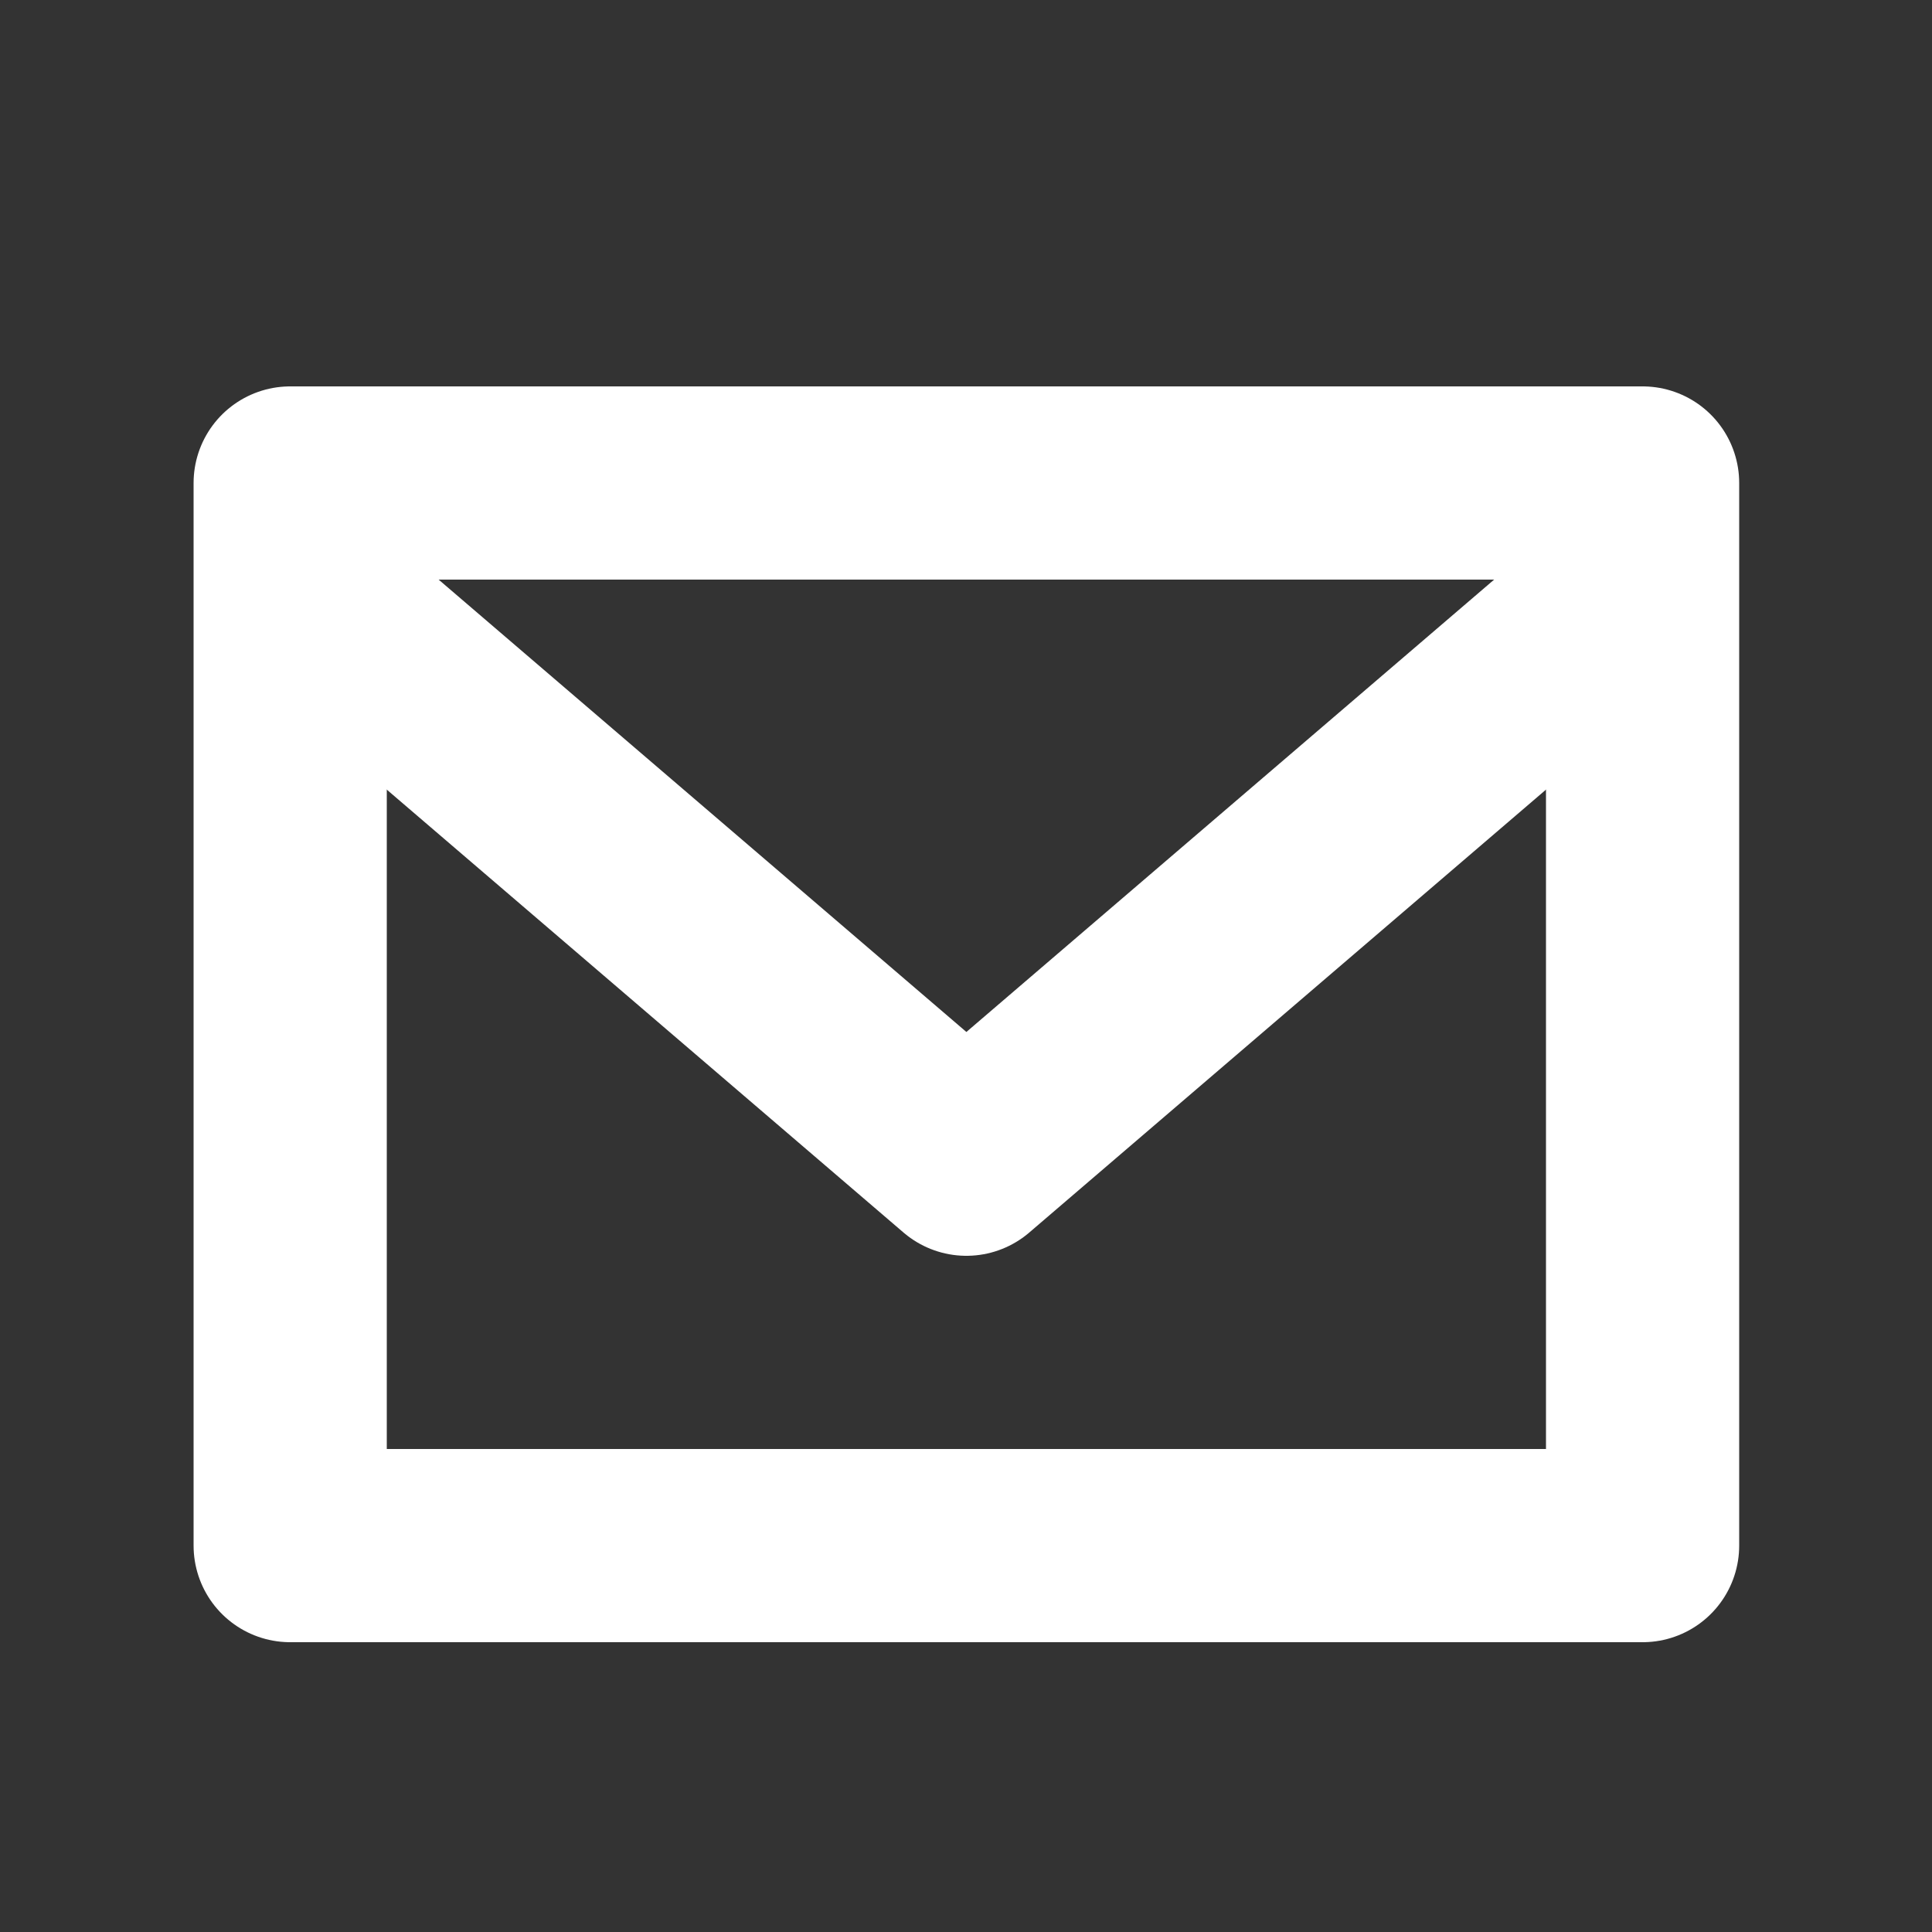
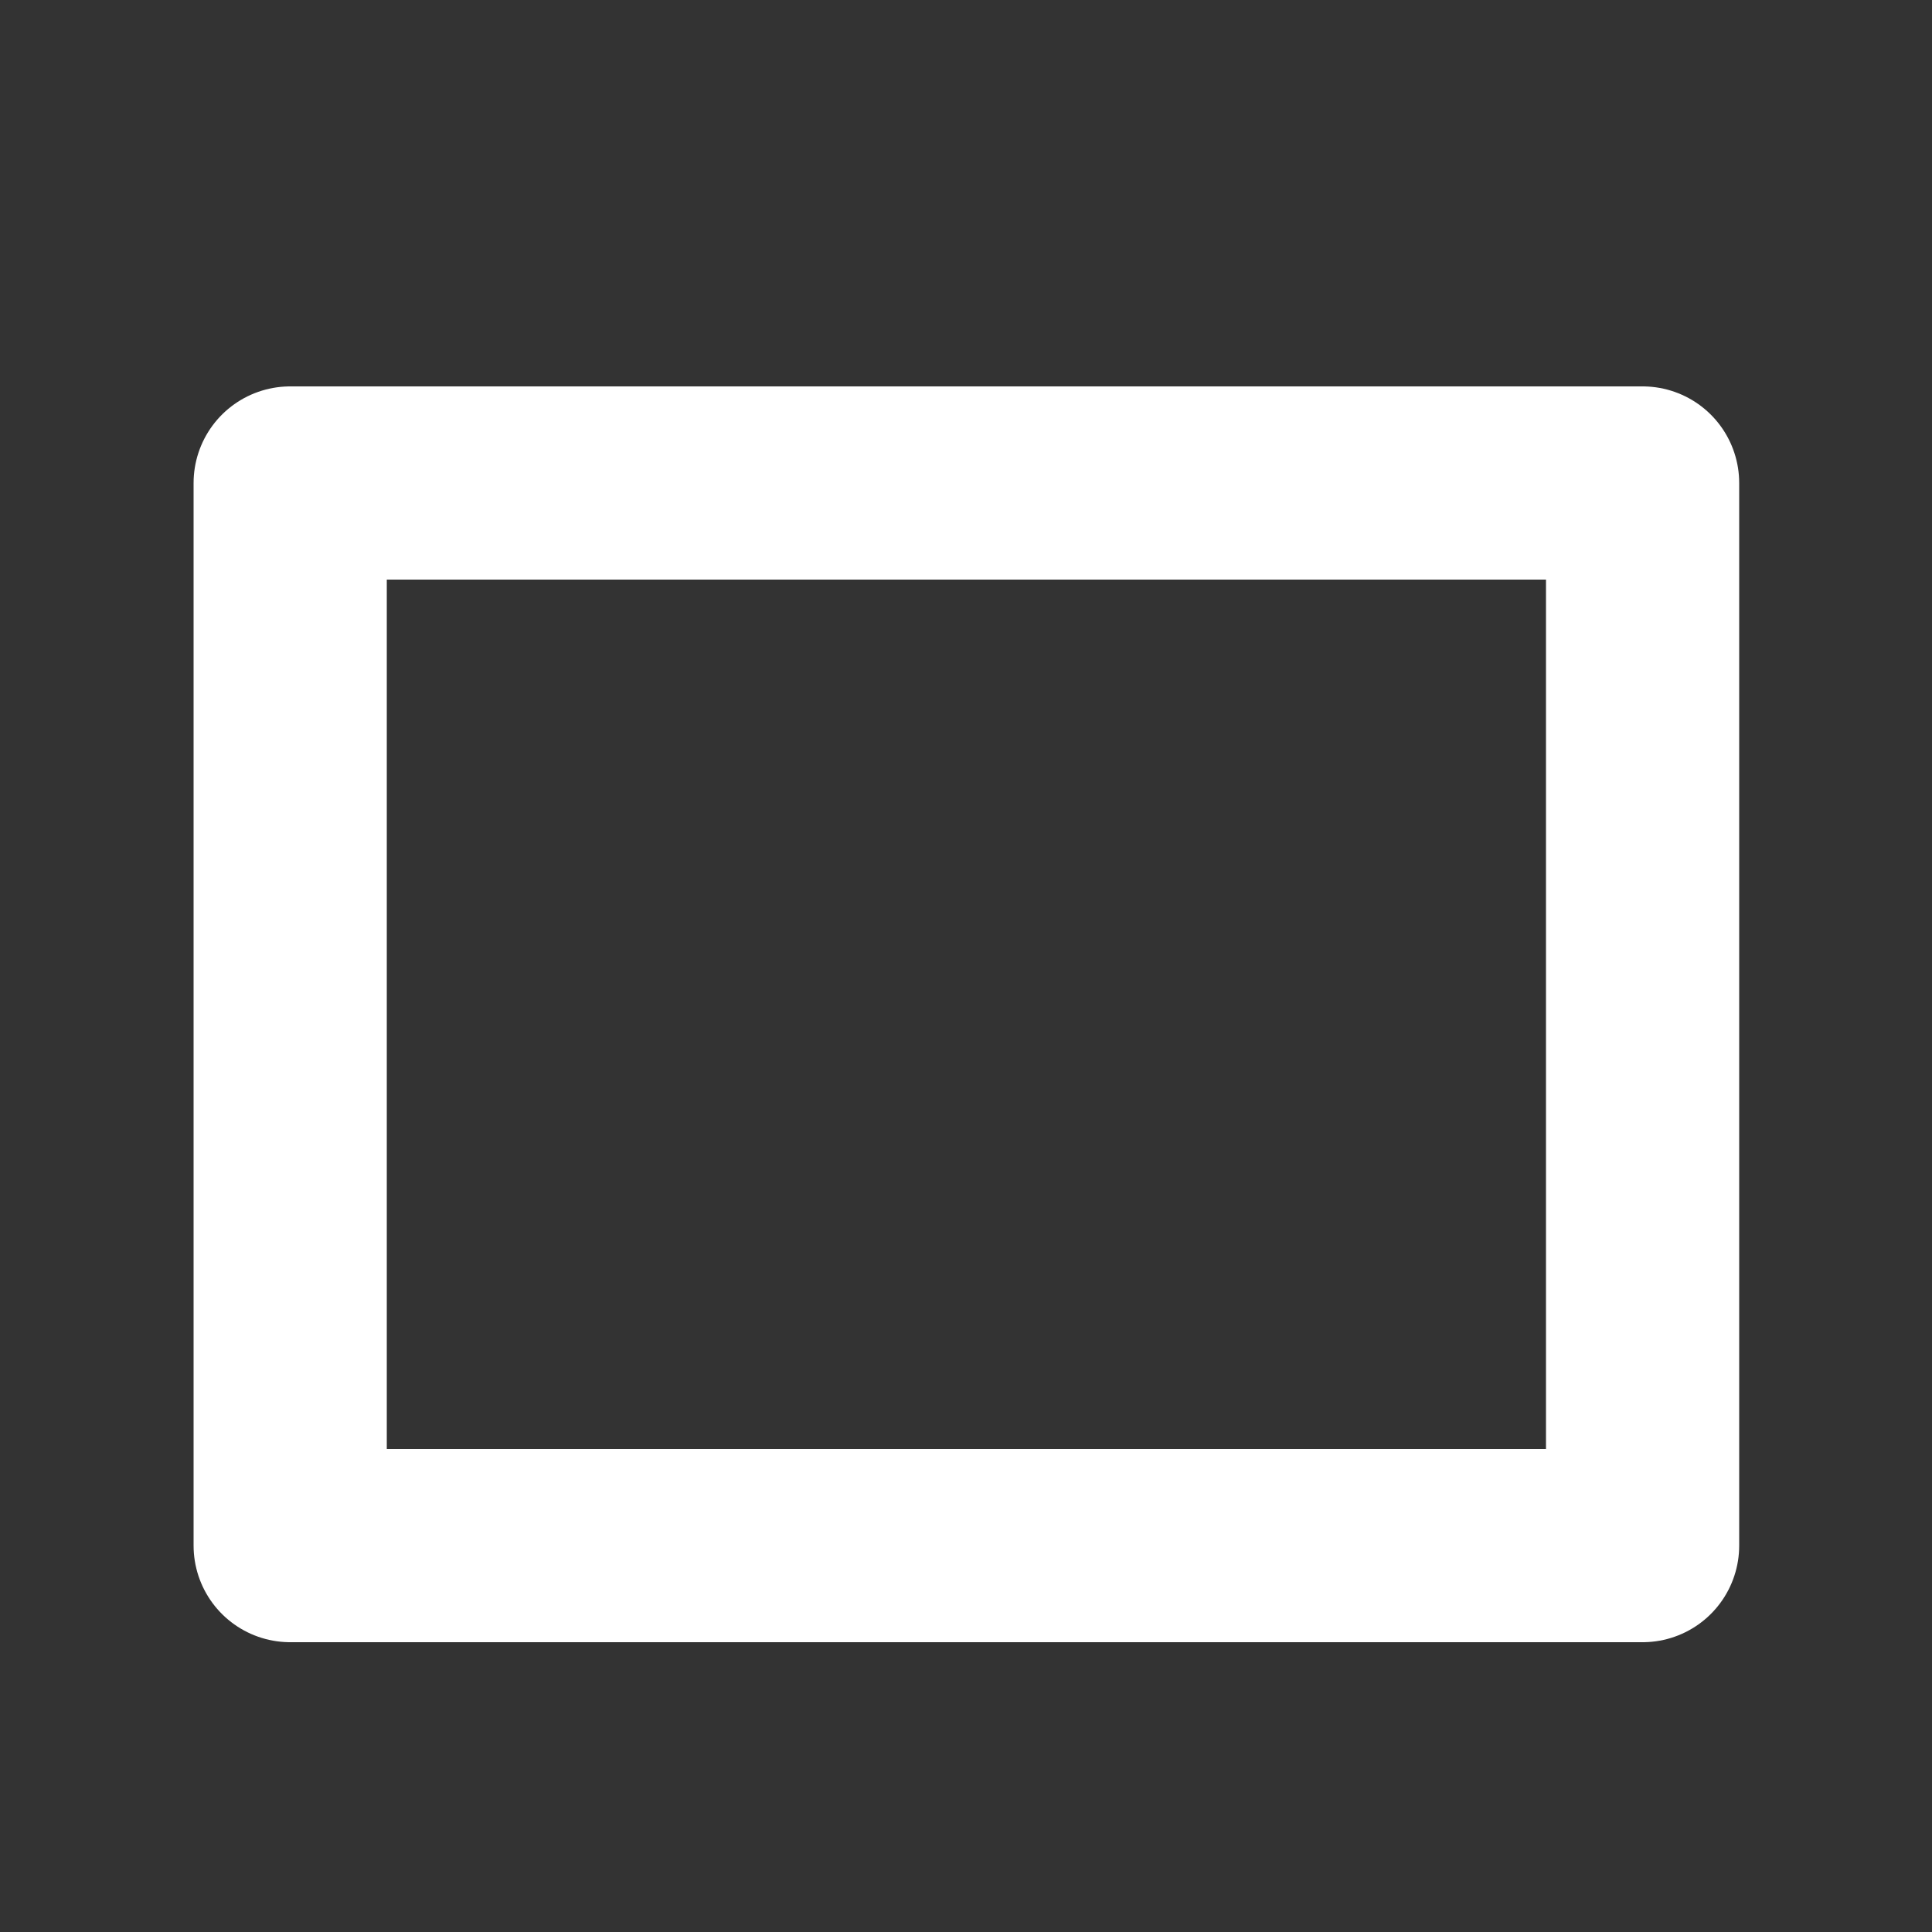
<svg xmlns="http://www.w3.org/2000/svg" width="20" height="20" viewBox="0 0 20 20" fill="none">
  <rect x="0" y="0" width="20" height="20" fill="#333333" stroke="none" />
  <rect x="3.004" y="5" width="14" height="11" stroke="white" stroke-width="2" stroke-linejoin="round" />
-   <path d="M3.004 6L10.004 12L17.004 6" stroke="white" stroke-width="2" stroke-linejoin="round" />
</svg>